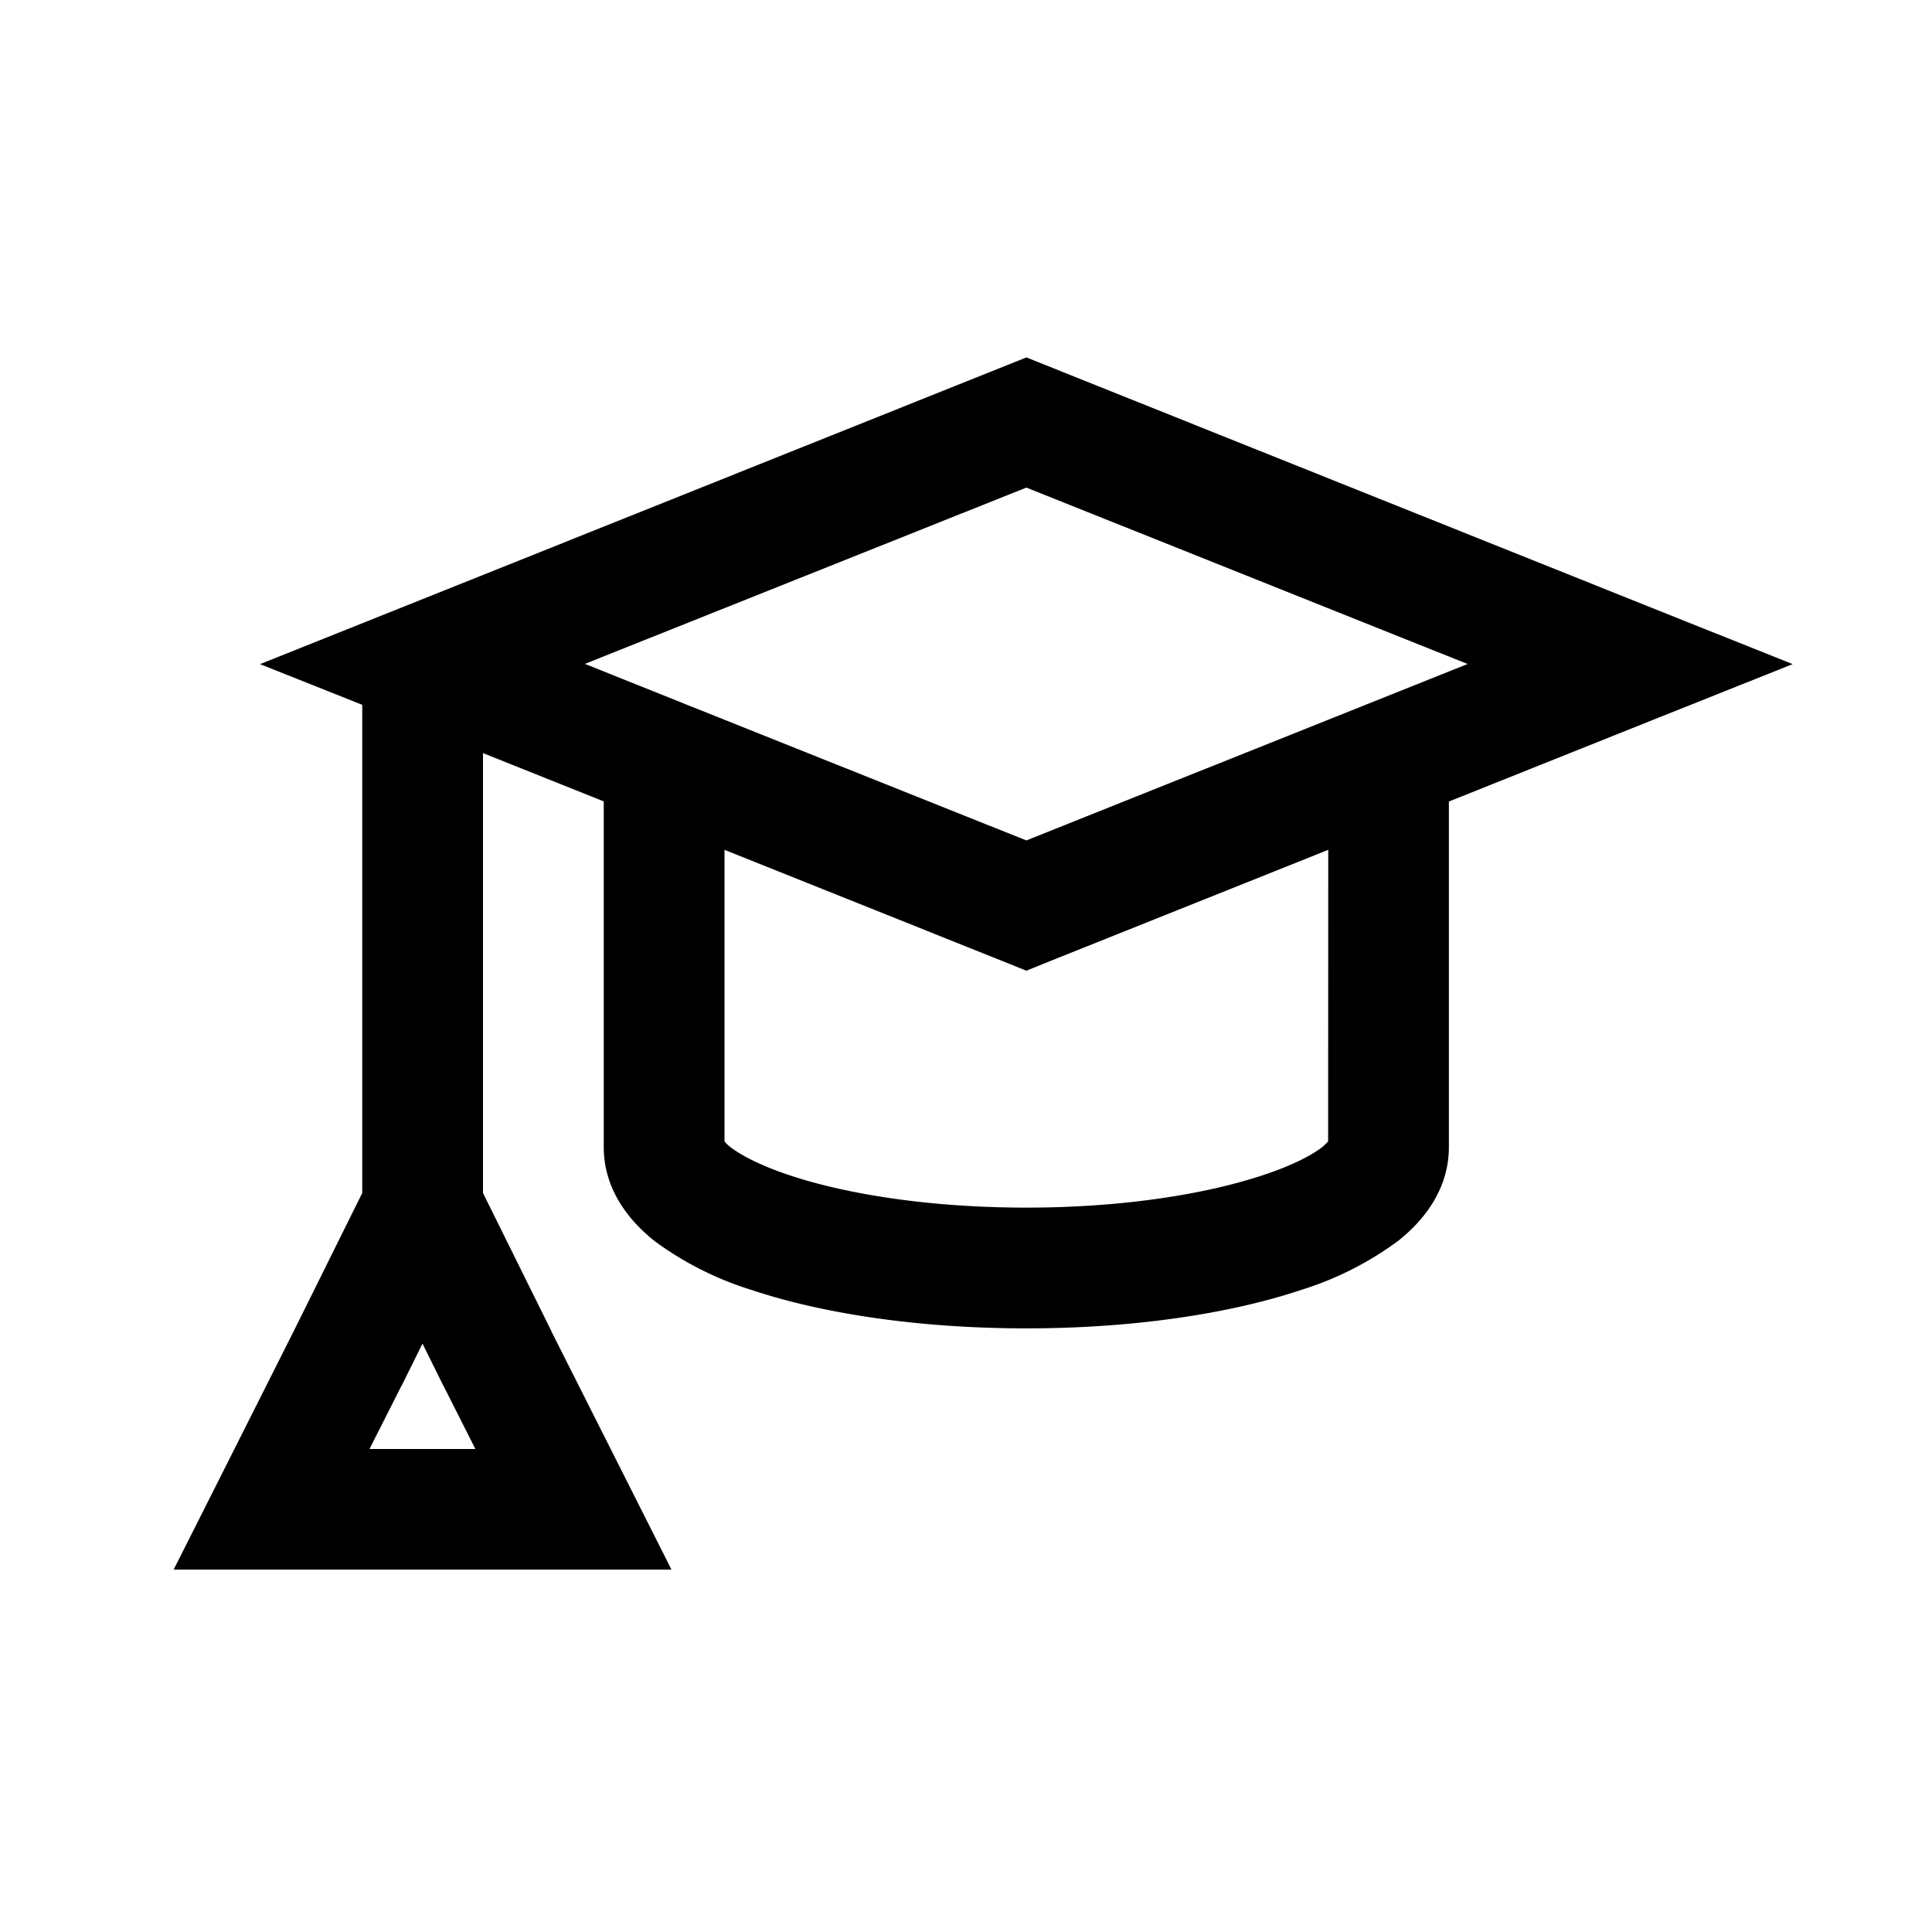
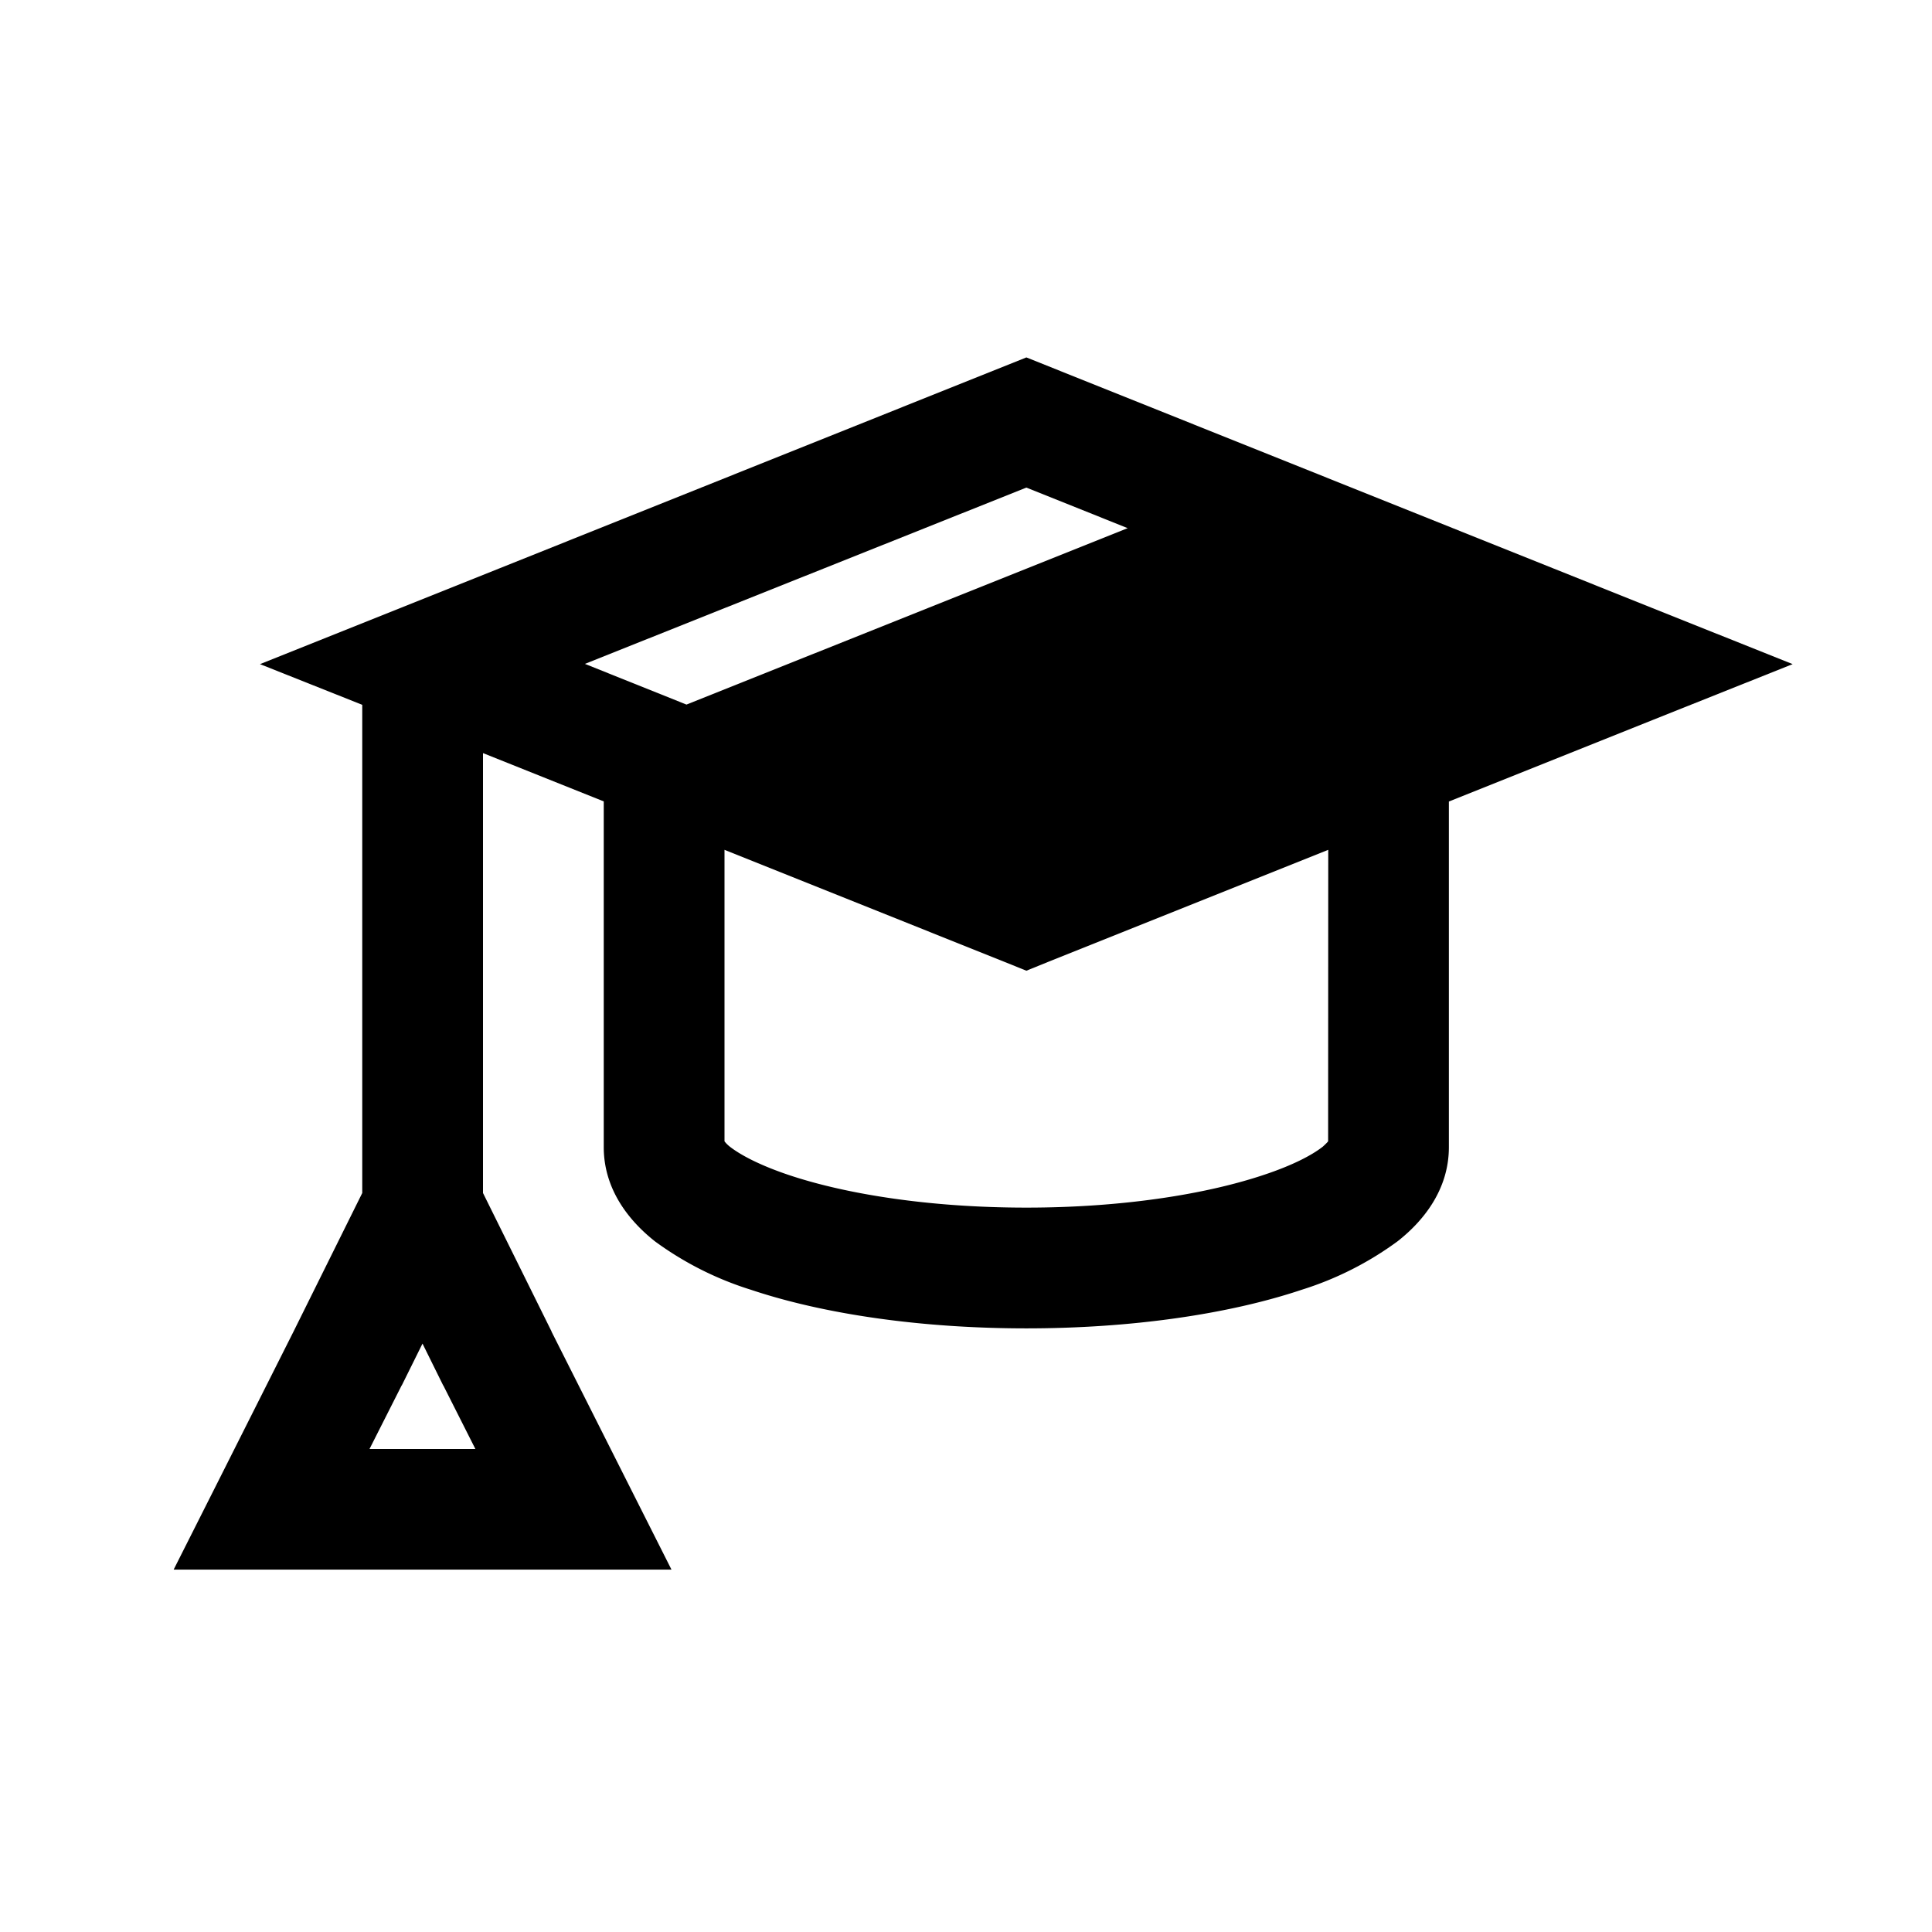
<svg xmlns="http://www.w3.org/2000/svg" width="16" height="16" fill="none" viewBox="0 0 16 16">
-   <path fill="#000" d="m13.685 5.036 1.161.464-1.16.463-1.687.675V9.5c0 .357-.217.617-.425.78a2.7 2.7 0 0 1-.793.401c-.606.203-1.413.32-2.281.32-.87 0-1.676-.117-2.282-.32a2.7 2.7 0 0 1-.793-.4C5.217 10.117 5 9.857 5 9.5V6.637l-1-.4V9.88l.568 1.147h-.001l.629 1.248.365.724H1.438l.365-.724.628-1.248L3 9.88V5.837L2.153 5.5l1.161-.464L8.5 2.96zM3.328 11.472l-.002.002L3.06 12h.877l-.265-.525-.002-.002-.171-.346zM11 7.038l-2.315.926-.185.075-.186-.075L6 7.038v2.414c.008.01.02.025.044.044.09.07.25.155.492.236.479.16 1.173.269 1.964.269s1.484-.11 1.963-.27c.242-.08.403-.165.492-.235q.033-.03.044-.044zm-6.156-1.54.841.337L8.5 6.96l2.814-1.125.84-.336L8.5 4.038z" />
+   <path fill="#000" d="m13.685 5.036 1.161.464-1.16.463-1.687.675V9.5c0 .357-.217.617-.425.78a2.7 2.7 0 0 1-.793.401c-.606.203-1.413.32-2.281.32-.87 0-1.676-.117-2.282-.32a2.7 2.7 0 0 1-.793-.4C5.217 10.117 5 9.857 5 9.5V6.637l-1-.4V9.88l.568 1.147h-.001l.629 1.248.365.724H1.438l.365-.724.628-1.248L3 9.88V5.837L2.153 5.5l1.161-.464L8.5 2.96zM3.328 11.472l-.002.002L3.06 12h.877l-.265-.525-.002-.002-.171-.346zM11 7.038l-2.315.926-.185.075-.186-.075L6 7.038v2.414c.008.01.02.025.044.044.09.07.25.155.492.236.479.16 1.173.269 1.964.269s1.484-.11 1.963-.27c.242-.08.403-.165.492-.235q.033-.03.044-.044zm-6.156-1.54.841.337l2.814-1.125.84-.336L8.5 4.038z" />
</svg>